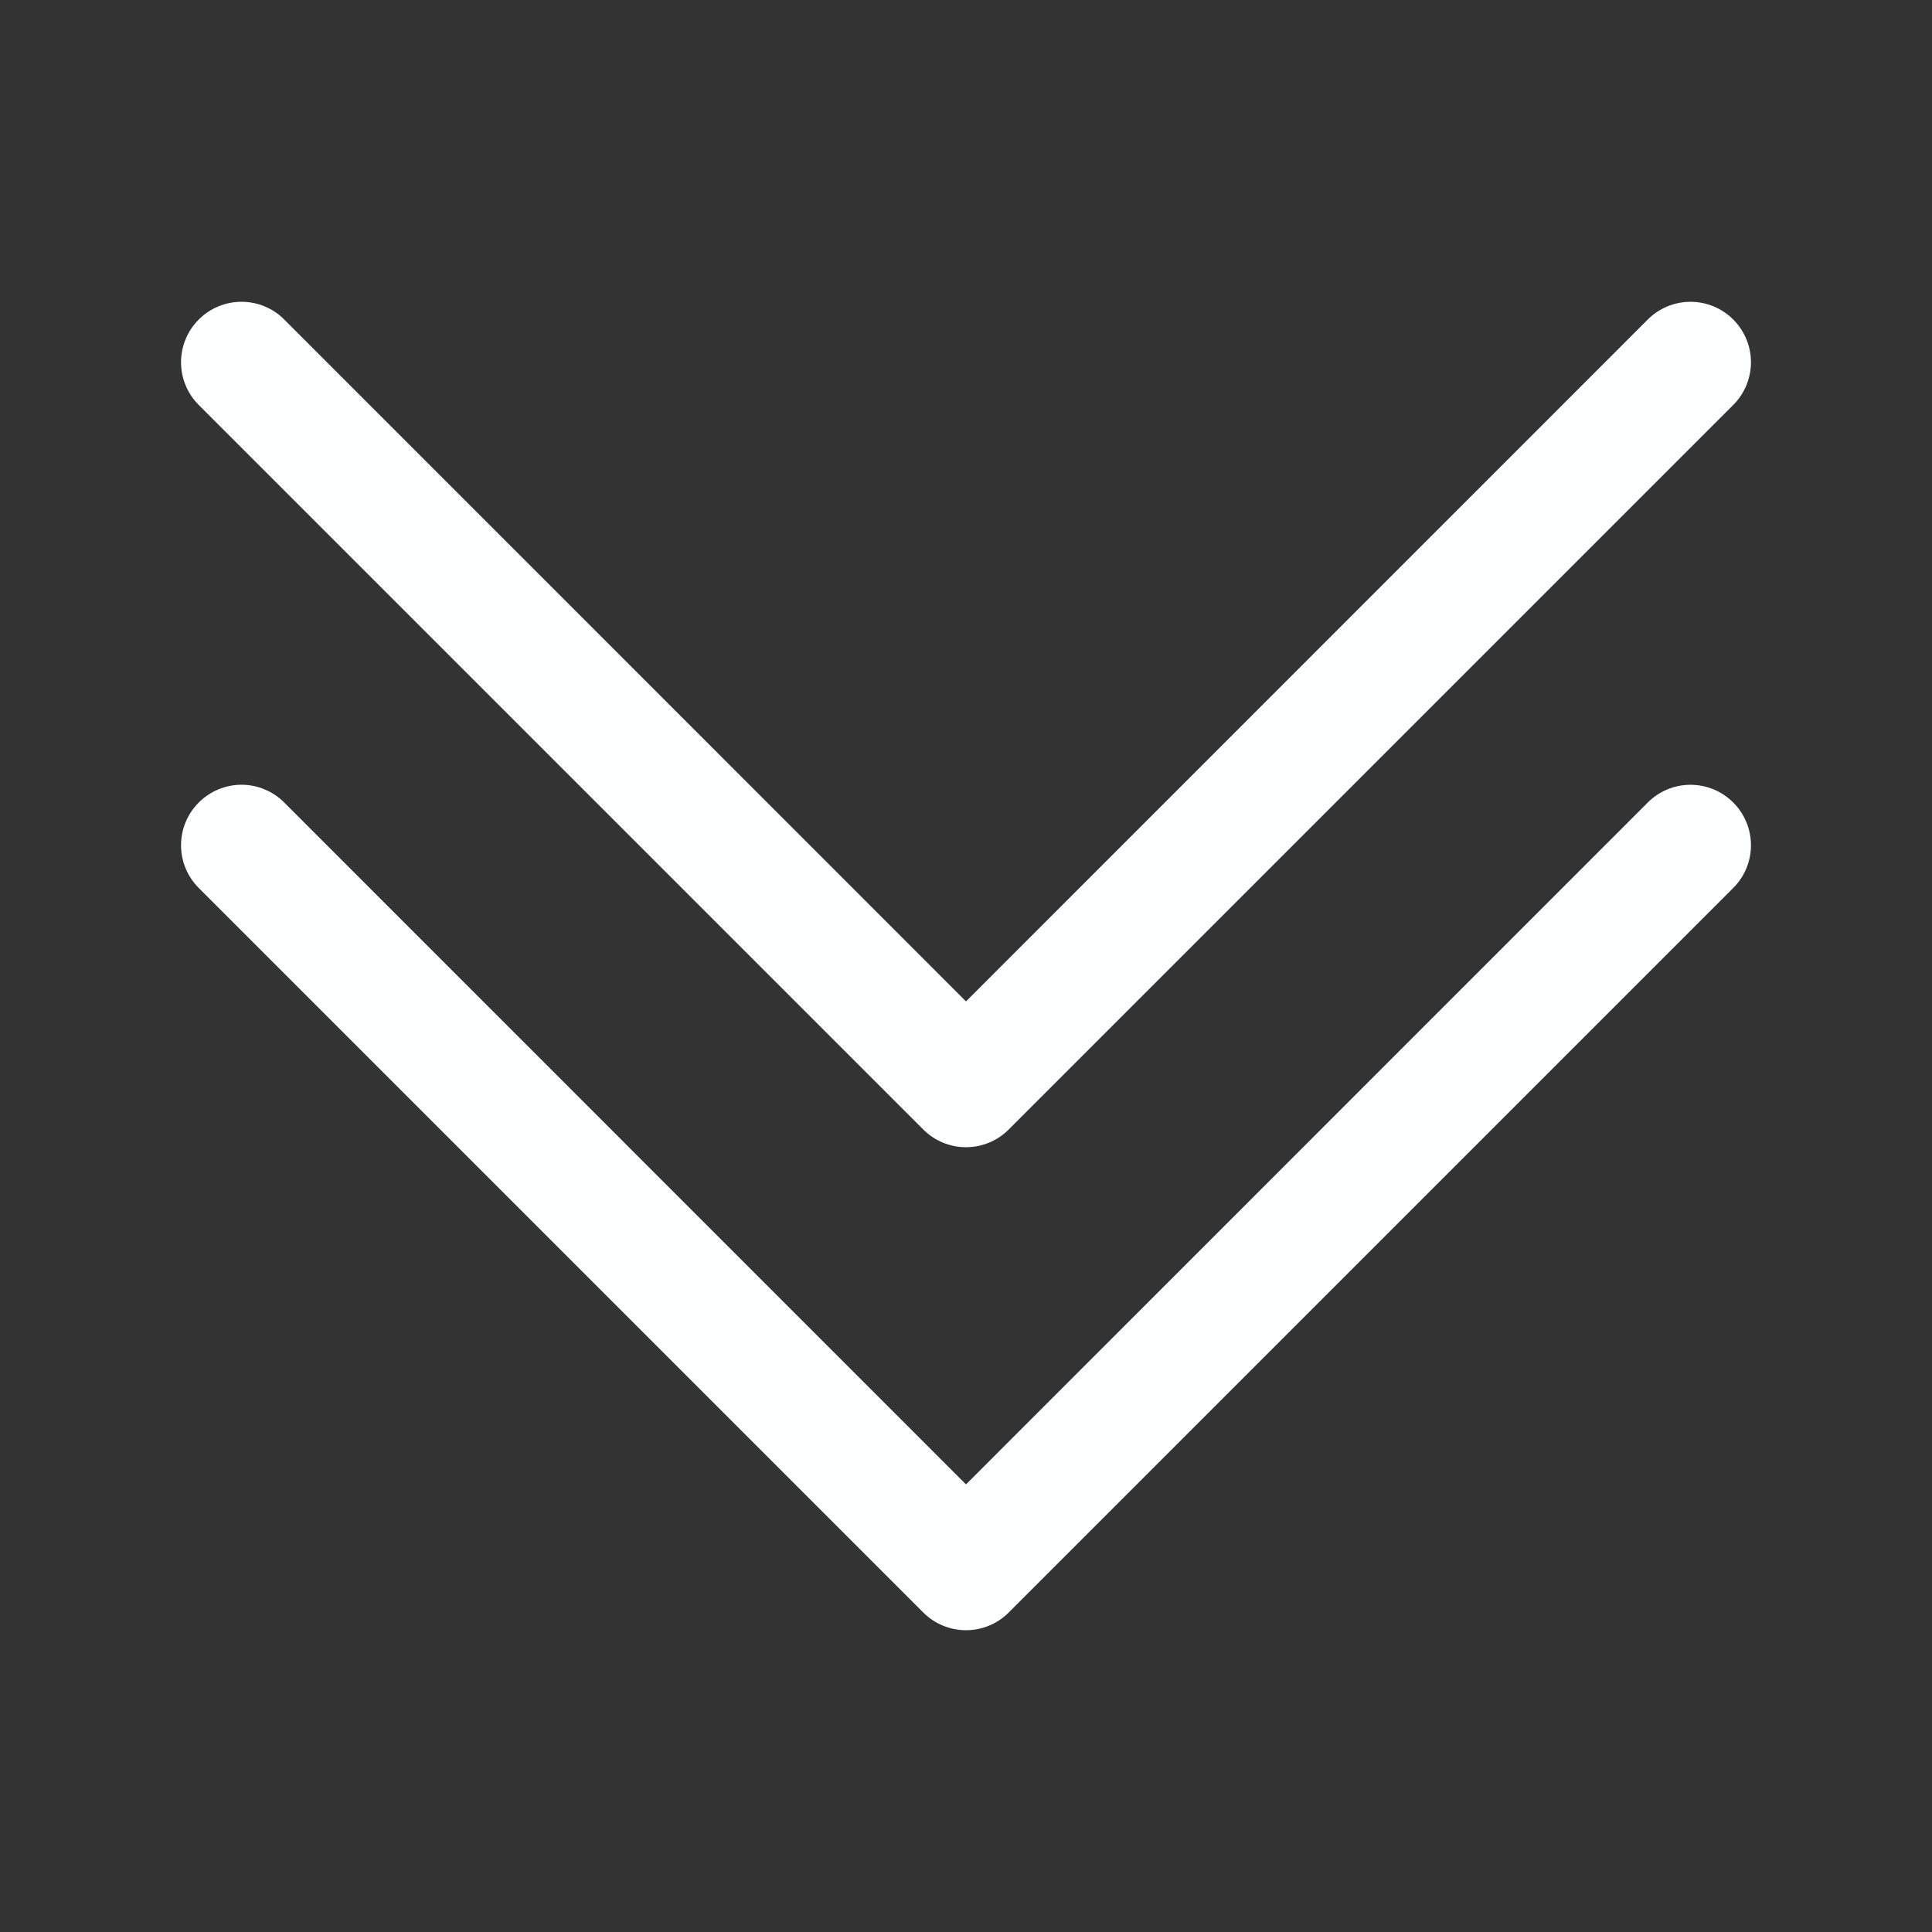
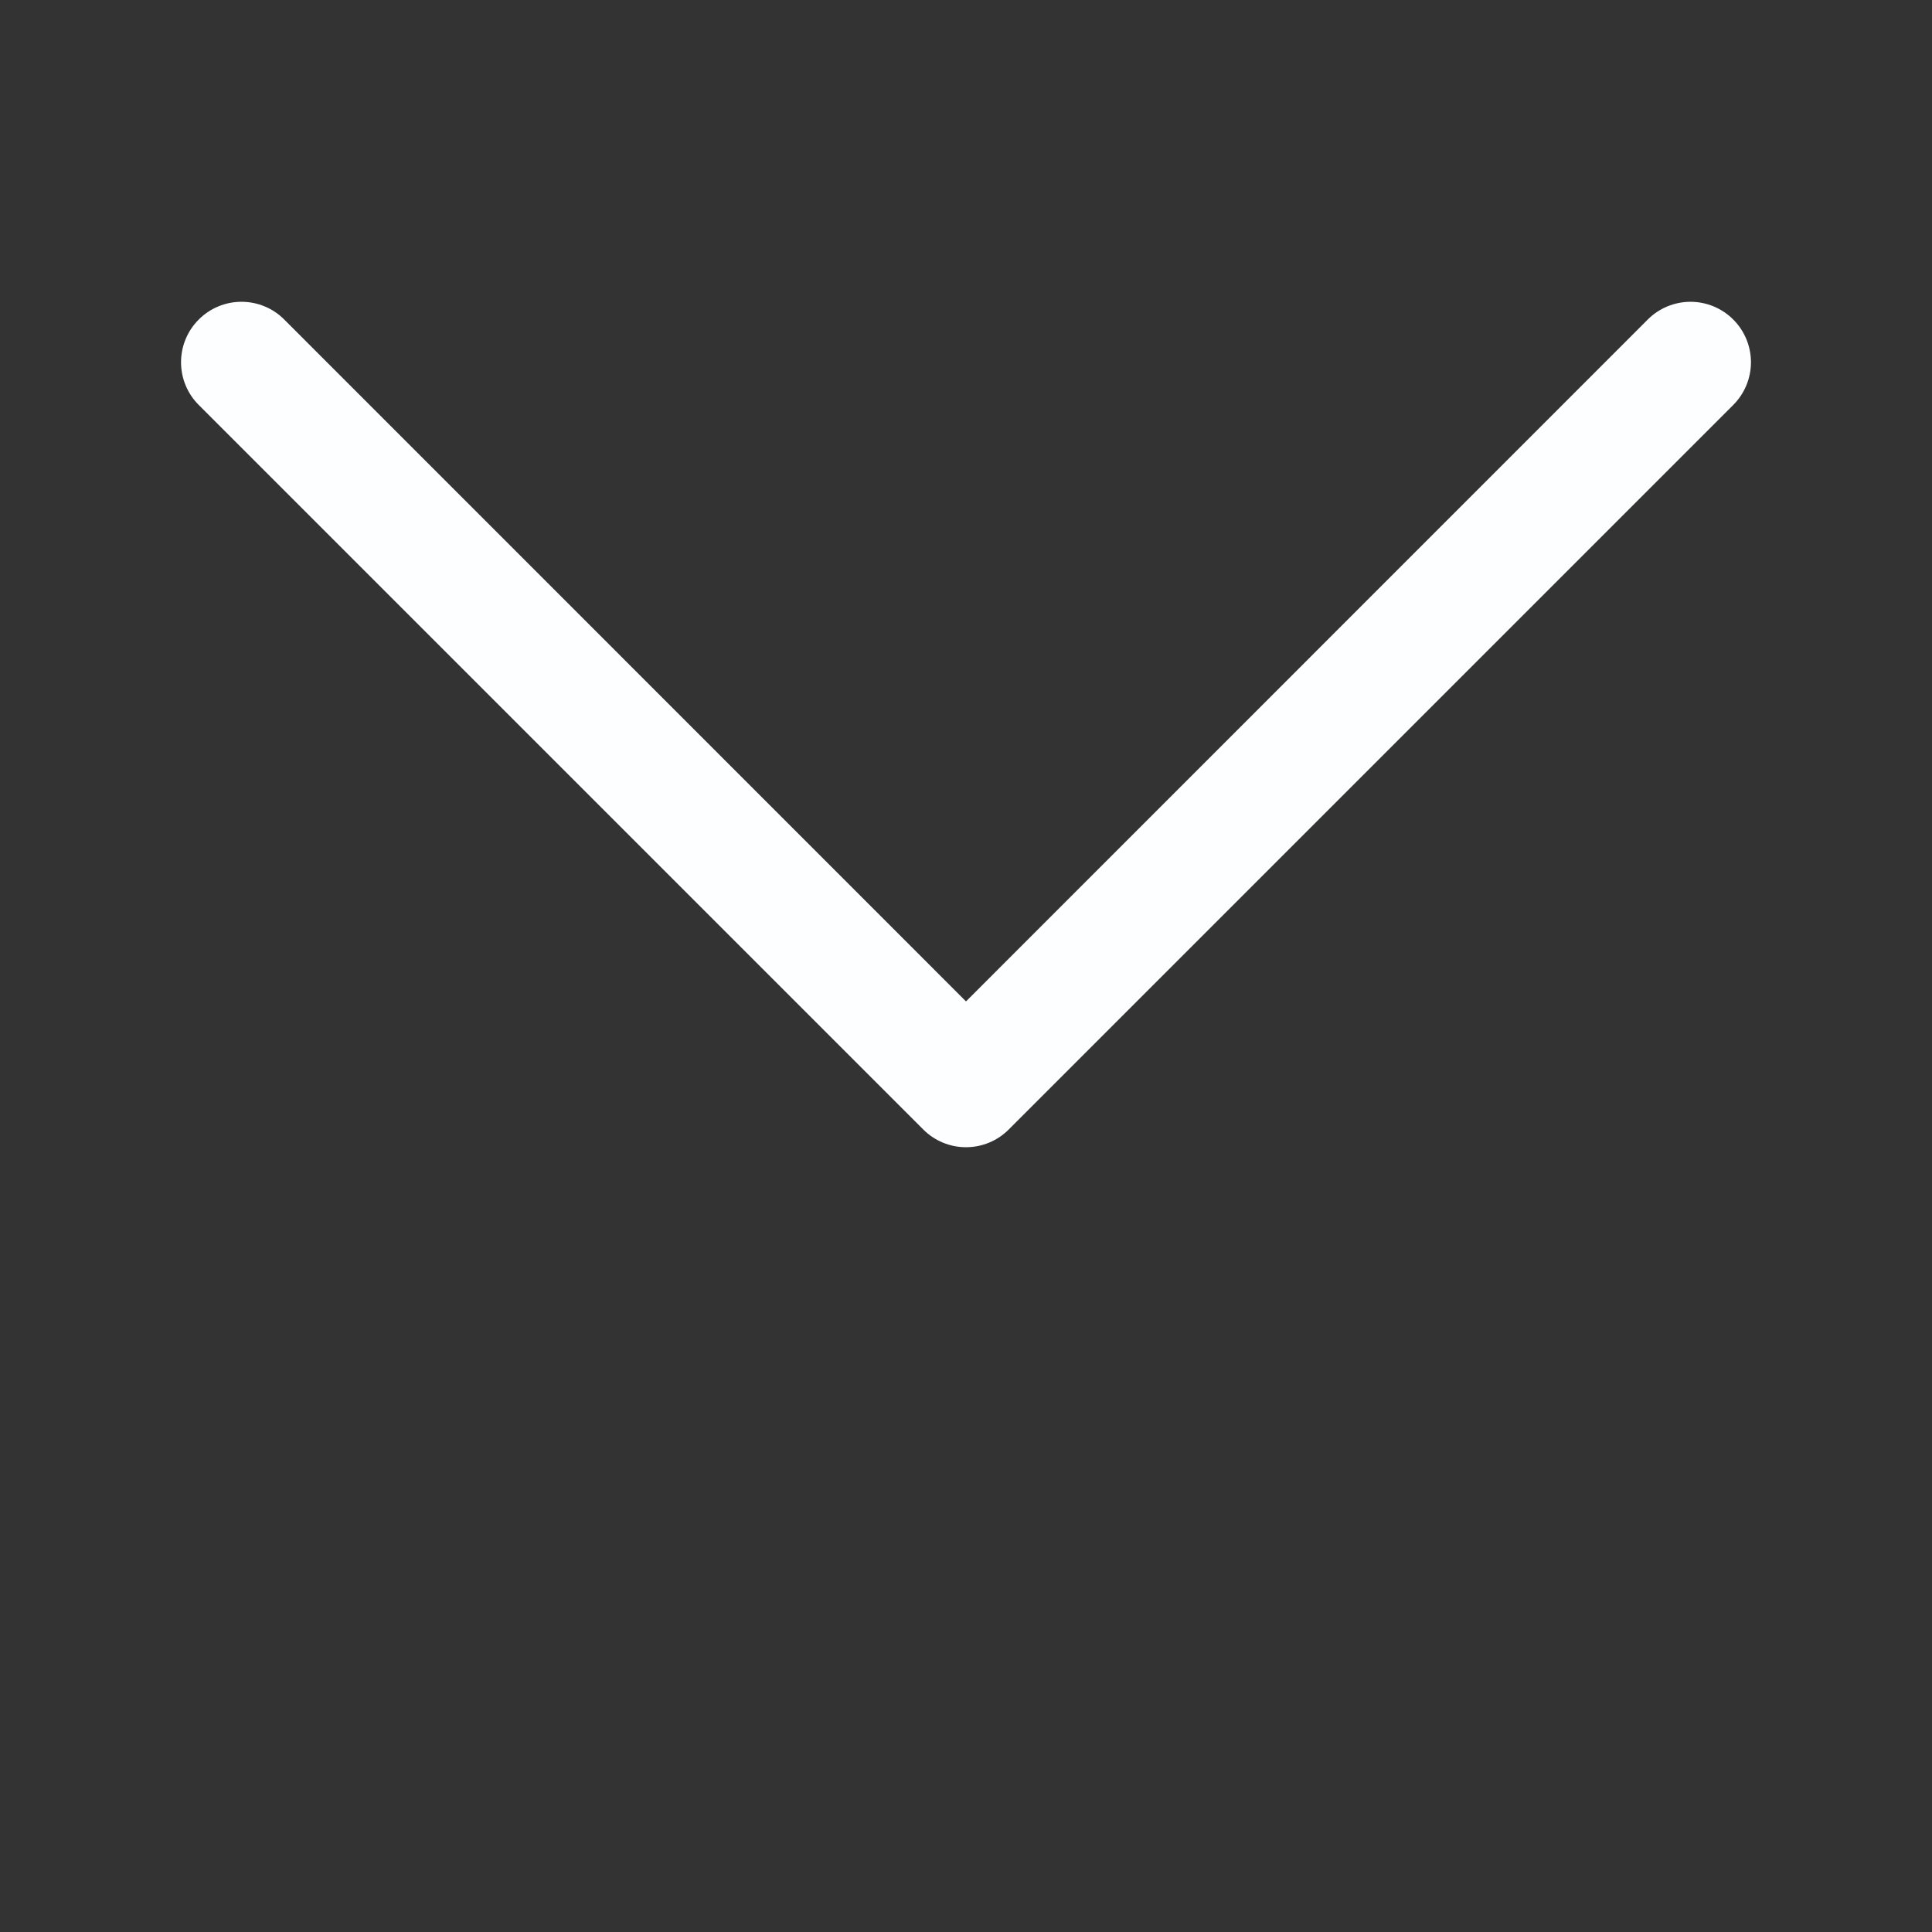
<svg xmlns="http://www.w3.org/2000/svg" width="34" height="34" viewBox="0 0 34 34" fill="none">
  <rect x="0" y="0" width="34" height="34" fill="#333333" stroke="none" />
-   <path fill-rule="evenodd" clip-rule="evenodd" d="M3.498 14.123C3.596 14.024 3.714 13.945 3.843 13.892C3.972 13.838 4.11 13.81 4.25 13.81C4.39 13.81 4.528 13.838 4.657 13.892C4.786 13.945 4.904 14.024 5.002 14.123L17 26.123L28.998 14.123C29.197 13.923 29.468 13.811 29.75 13.811C30.032 13.811 30.303 13.923 30.502 14.123C30.702 14.322 30.814 14.593 30.814 14.875C30.814 15.157 30.702 15.428 30.502 15.627L17.752 28.377C17.654 28.476 17.536 28.555 17.407 28.608C17.278 28.662 17.14 28.689 17 28.689C16.86 28.689 16.722 28.662 16.593 28.608C16.464 28.555 16.346 28.476 16.248 28.377L3.498 15.627C3.399 15.528 3.32 15.411 3.267 15.282C3.213 15.153 3.186 15.015 3.186 14.875C3.186 14.735 3.213 14.597 3.267 14.468C3.32 14.339 3.399 14.221 3.498 14.123Z" fill="#FCFEFF" />
  <path fill-rule="evenodd" clip-rule="evenodd" d="M3.498 5.623C3.596 5.524 3.714 5.445 3.843 5.392C3.972 5.338 4.11 5.311 4.25 5.311C4.39 5.311 4.528 5.338 4.657 5.392C4.786 5.445 4.904 5.524 5.002 5.623L17 17.623L28.998 5.623C29.096 5.524 29.214 5.446 29.343 5.392C29.472 5.339 29.61 5.311 29.75 5.311C29.89 5.311 30.028 5.339 30.157 5.392C30.286 5.446 30.404 5.524 30.502 5.623C30.601 5.721 30.679 5.839 30.733 5.968C30.786 6.097 30.814 6.235 30.814 6.375C30.814 6.515 30.786 6.653 30.733 6.782C30.679 6.911 30.601 7.028 30.502 7.127L17.752 19.877C17.654 19.976 17.536 20.055 17.407 20.108C17.278 20.162 17.14 20.189 17 20.189C16.86 20.189 16.722 20.162 16.593 20.108C16.464 20.055 16.346 19.976 16.248 19.877L3.498 7.127C3.399 7.029 3.32 6.911 3.267 6.782C3.213 6.653 3.186 6.515 3.186 6.375C3.186 6.235 3.213 6.097 3.267 5.968C3.32 5.839 3.399 5.721 3.498 5.623Z" fill="#FCFEFF" />
</svg>